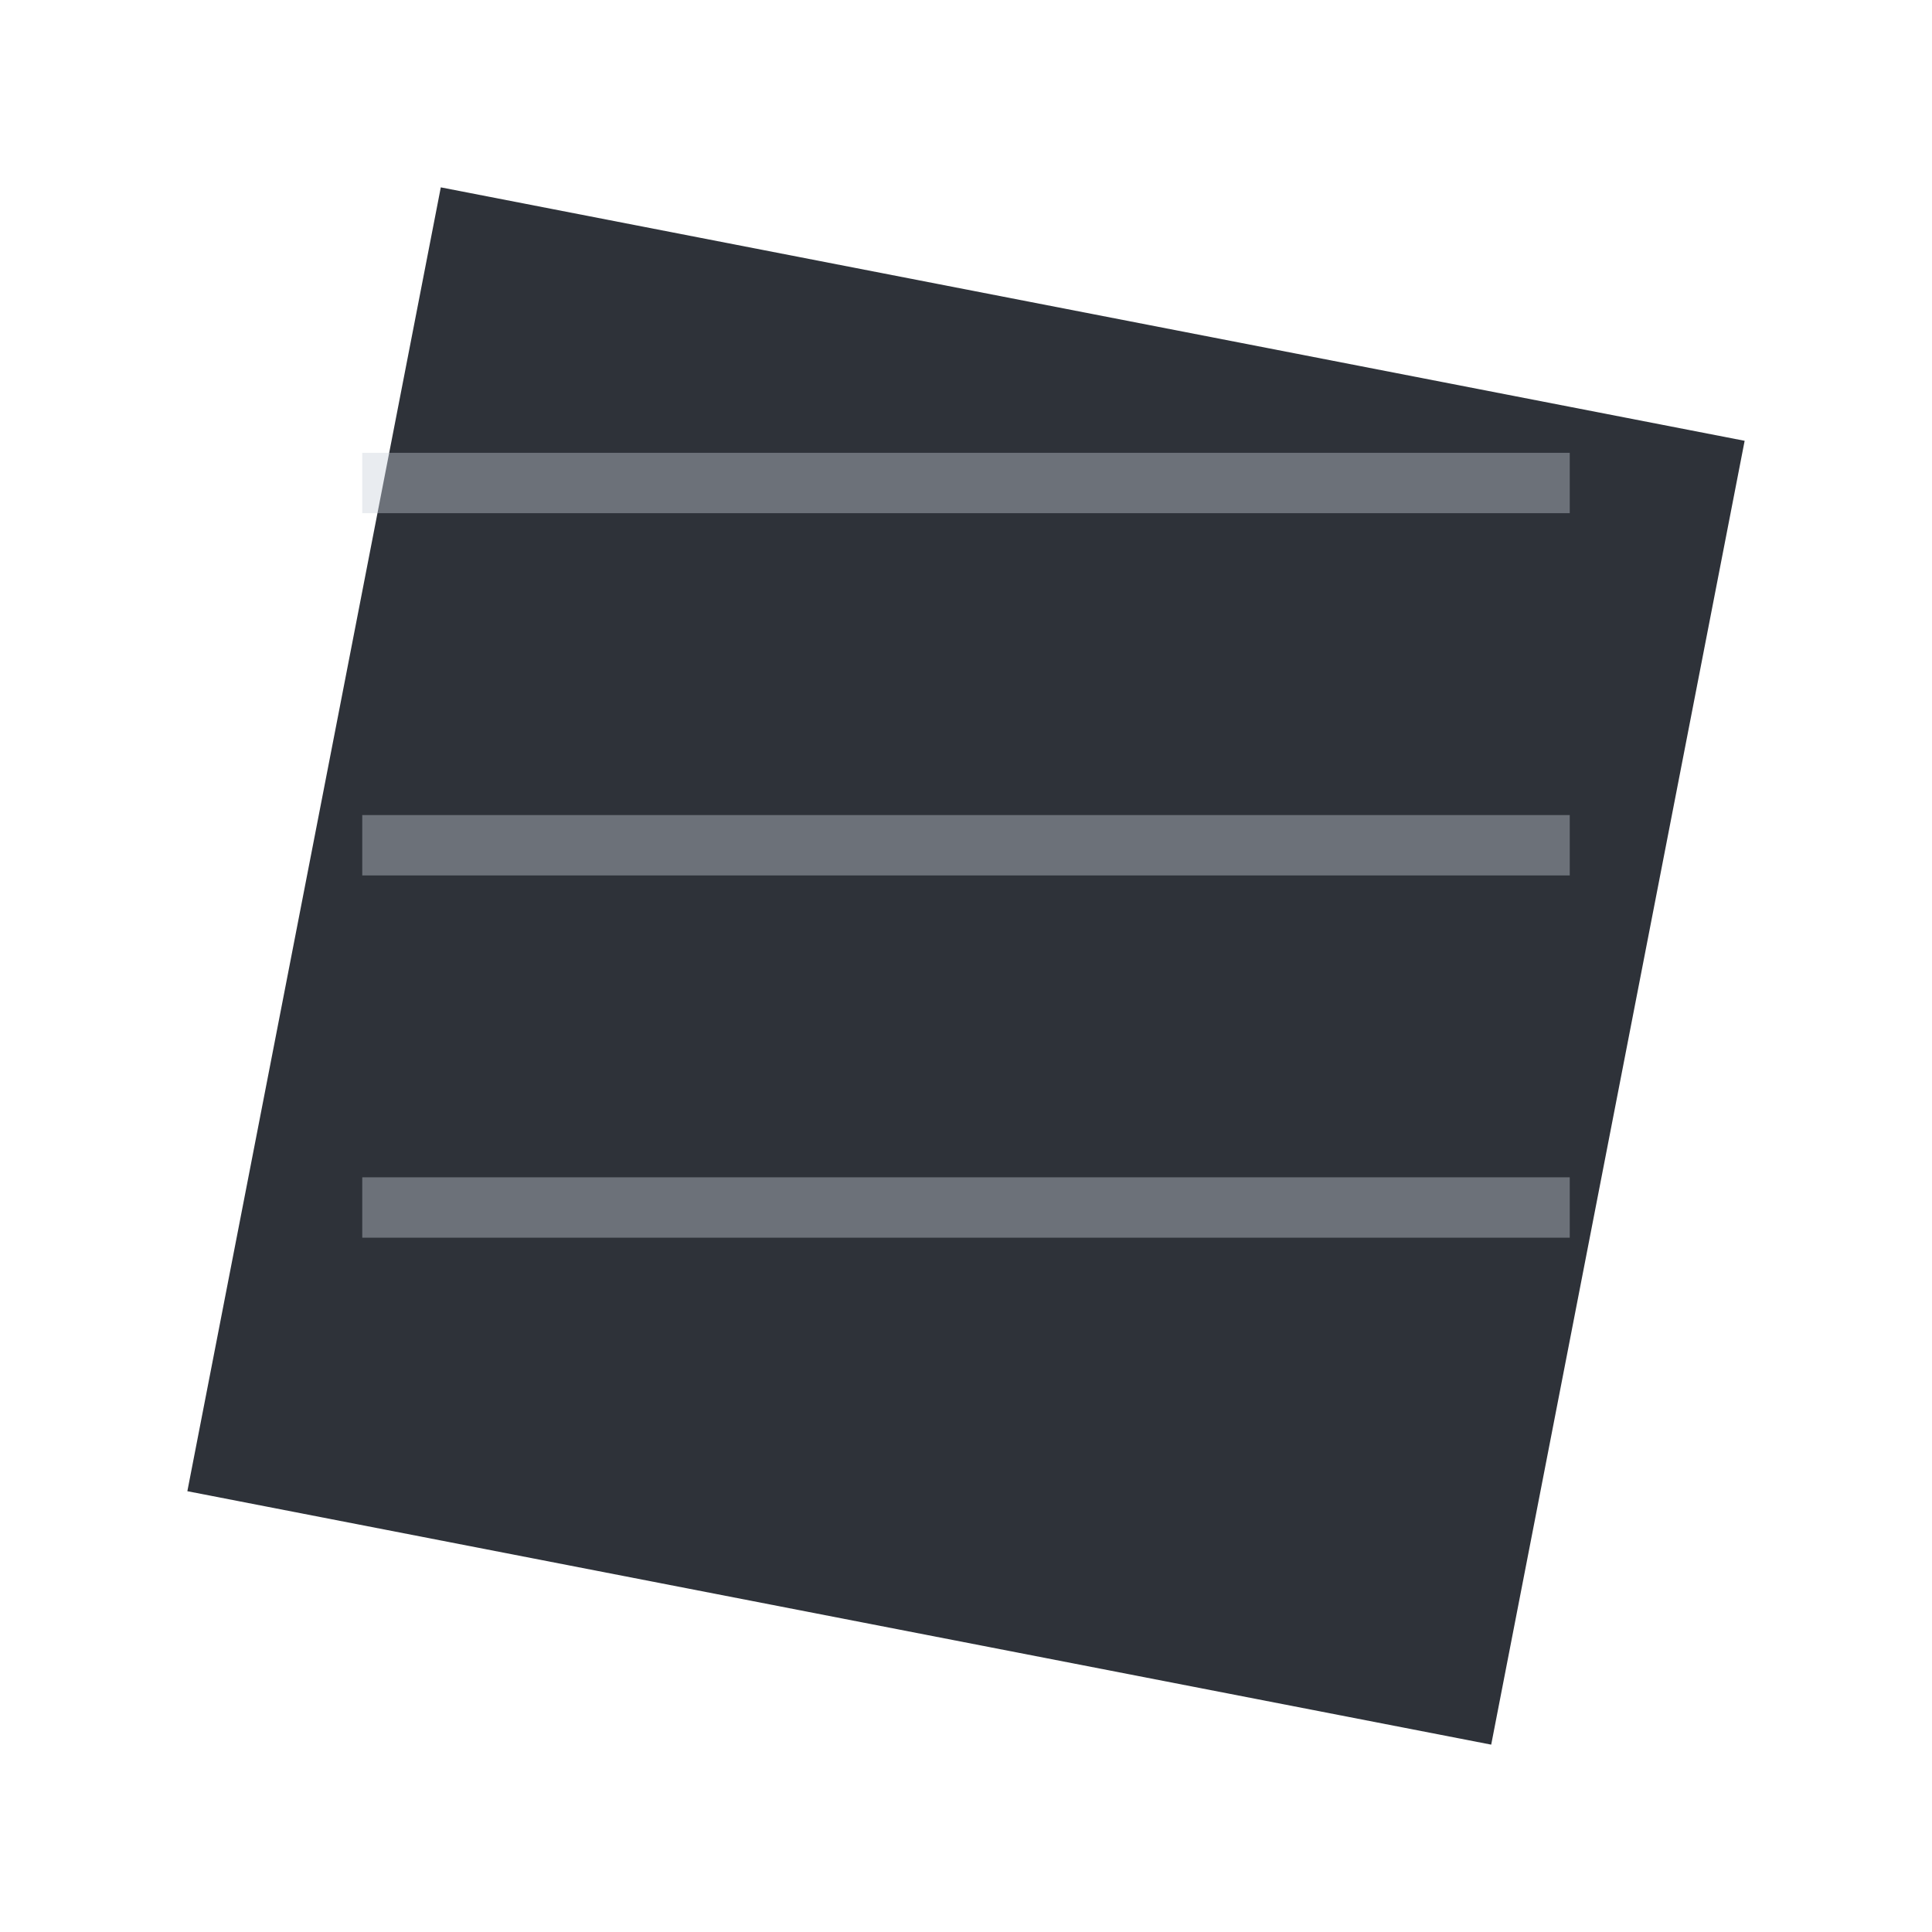
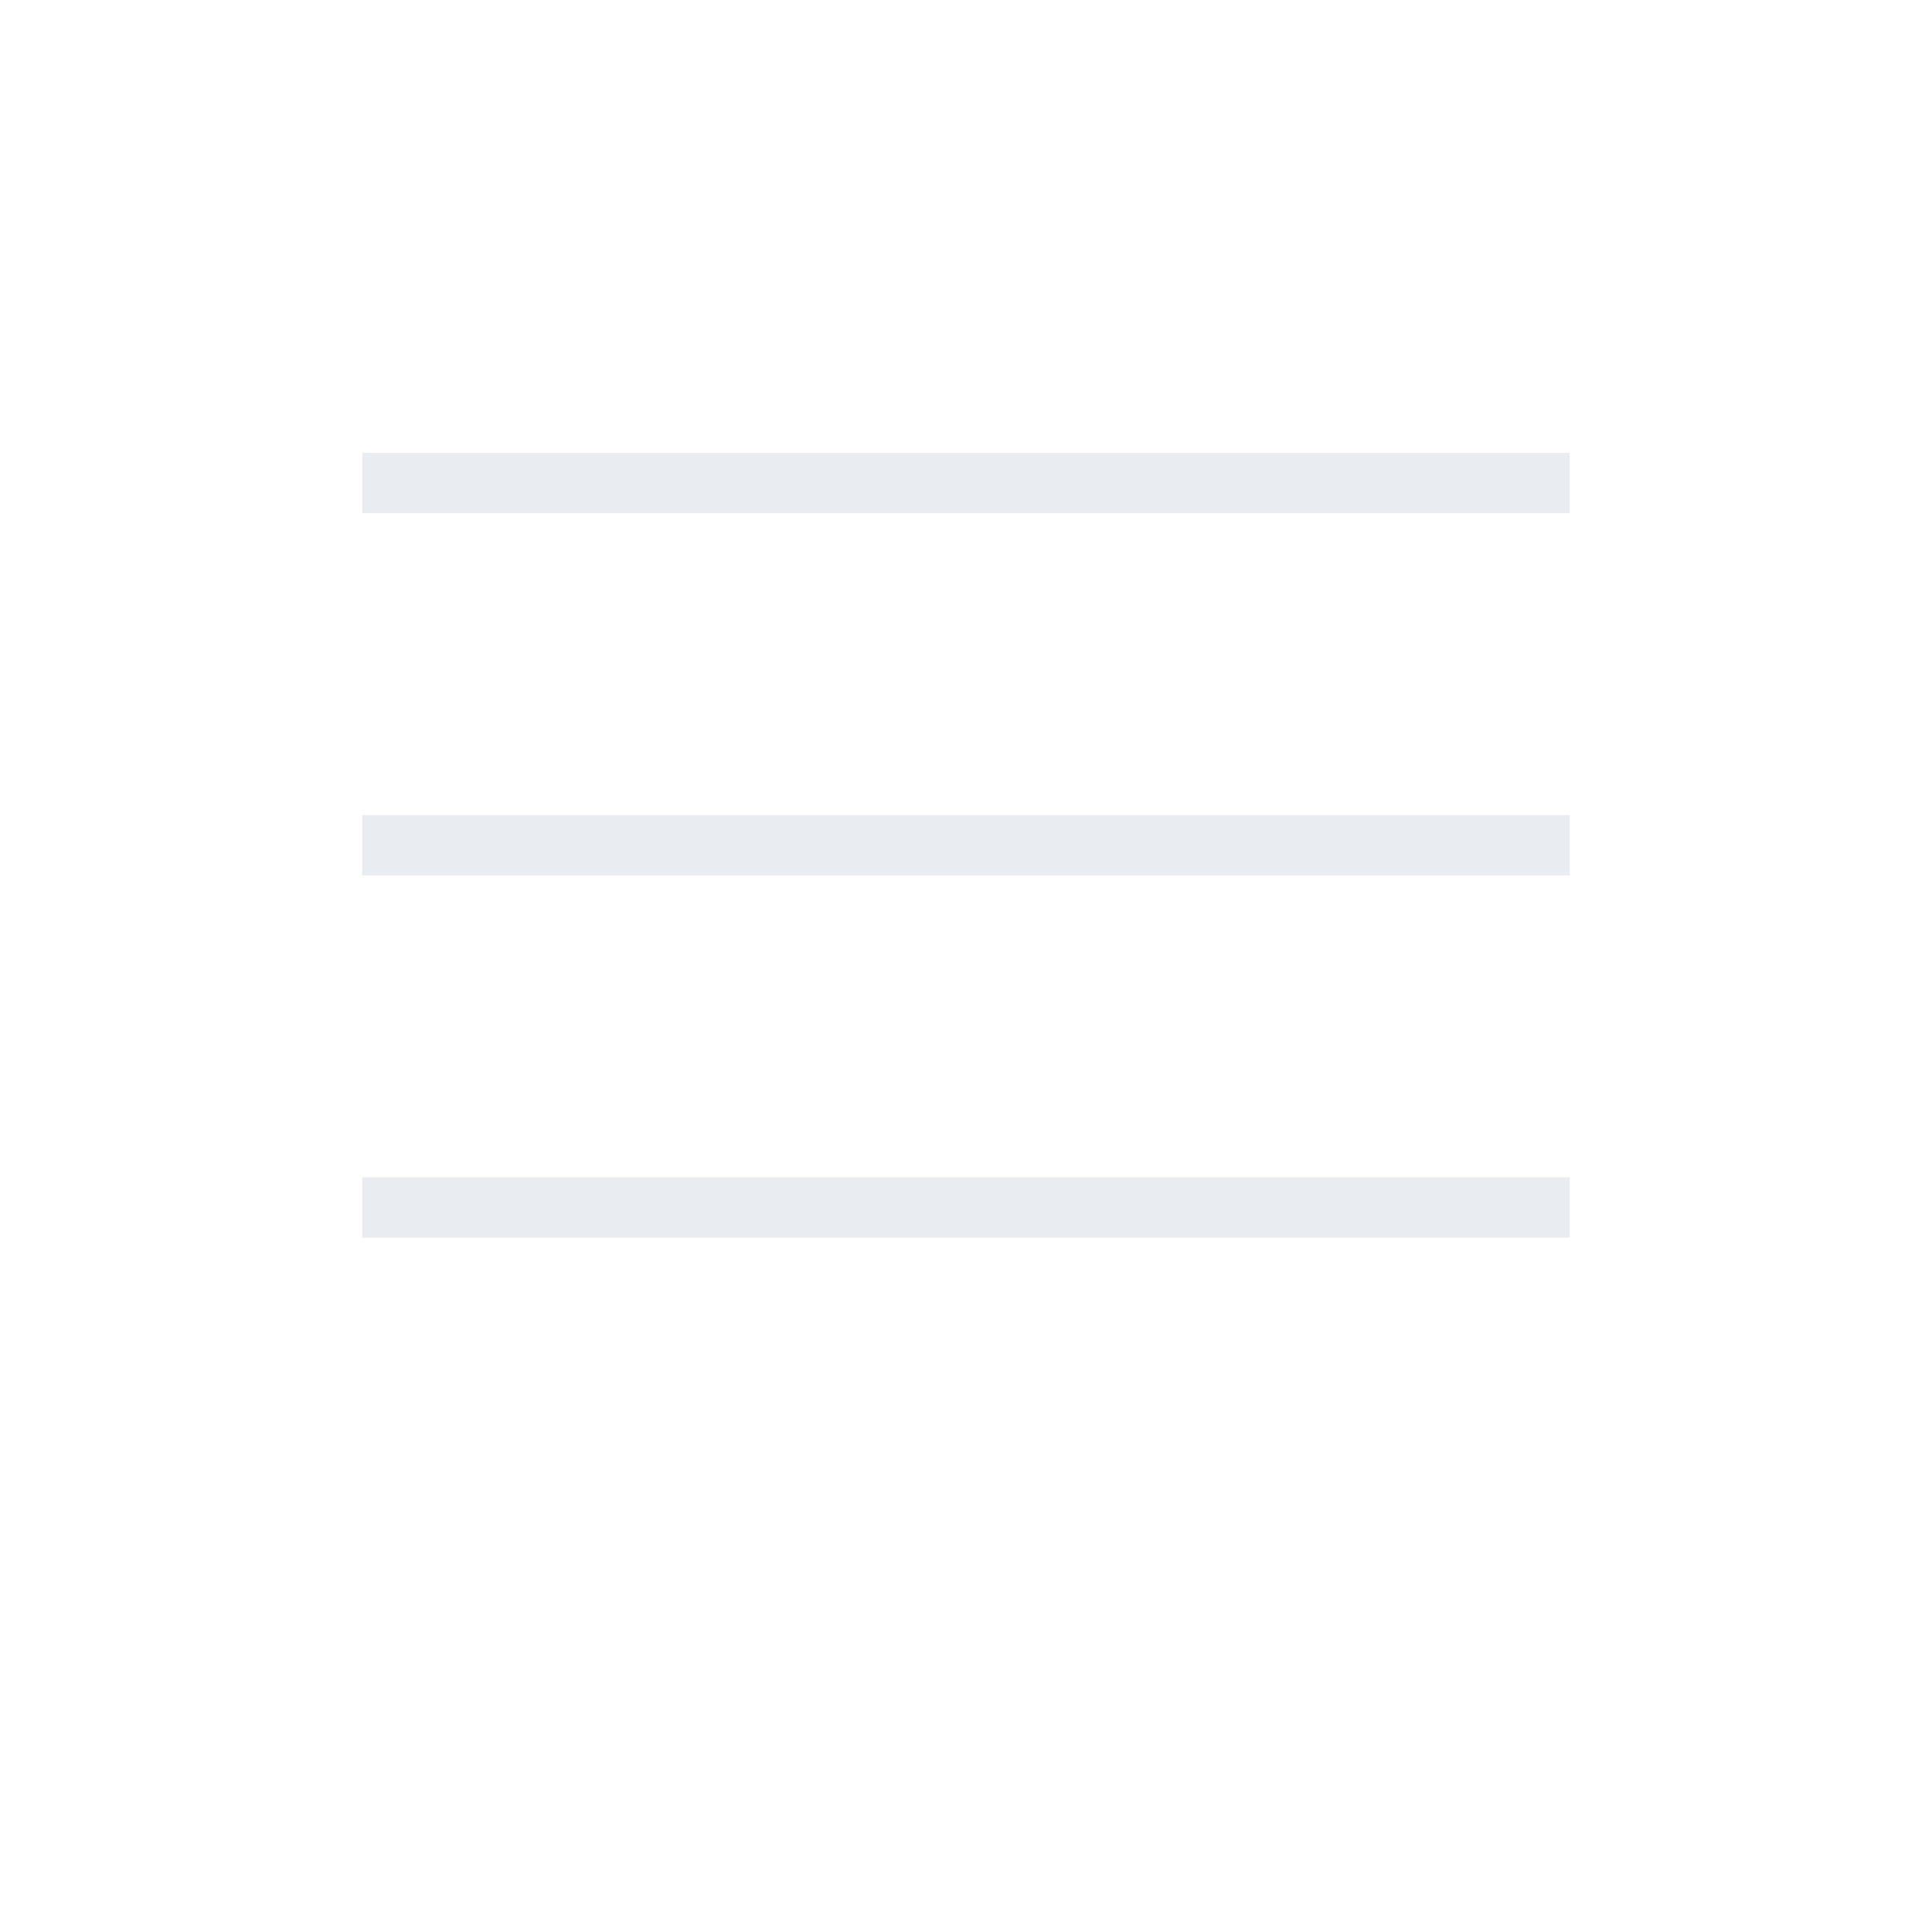
<svg xmlns="http://www.w3.org/2000/svg" width="32" height="32" viewBox="0 0 32 32">
-   <rect x="5" y="5" width="22" height="22" fill="#21262d" opacity="0.94" transform="rotate(281 16 16)" />
  <line x1="6" y1="8" x2="26" y2="8" stroke="#c9d1d9" stroke-width="1" opacity="0.4" />
  <line x1="6" y1="14" x2="26" y2="14" stroke="#c9d1d9" stroke-width="1" opacity="0.4" />
  <line x1="6" y1="20" x2="26" y2="20" stroke="#c9d1d9" stroke-width="1" opacity="0.4" />
</svg>